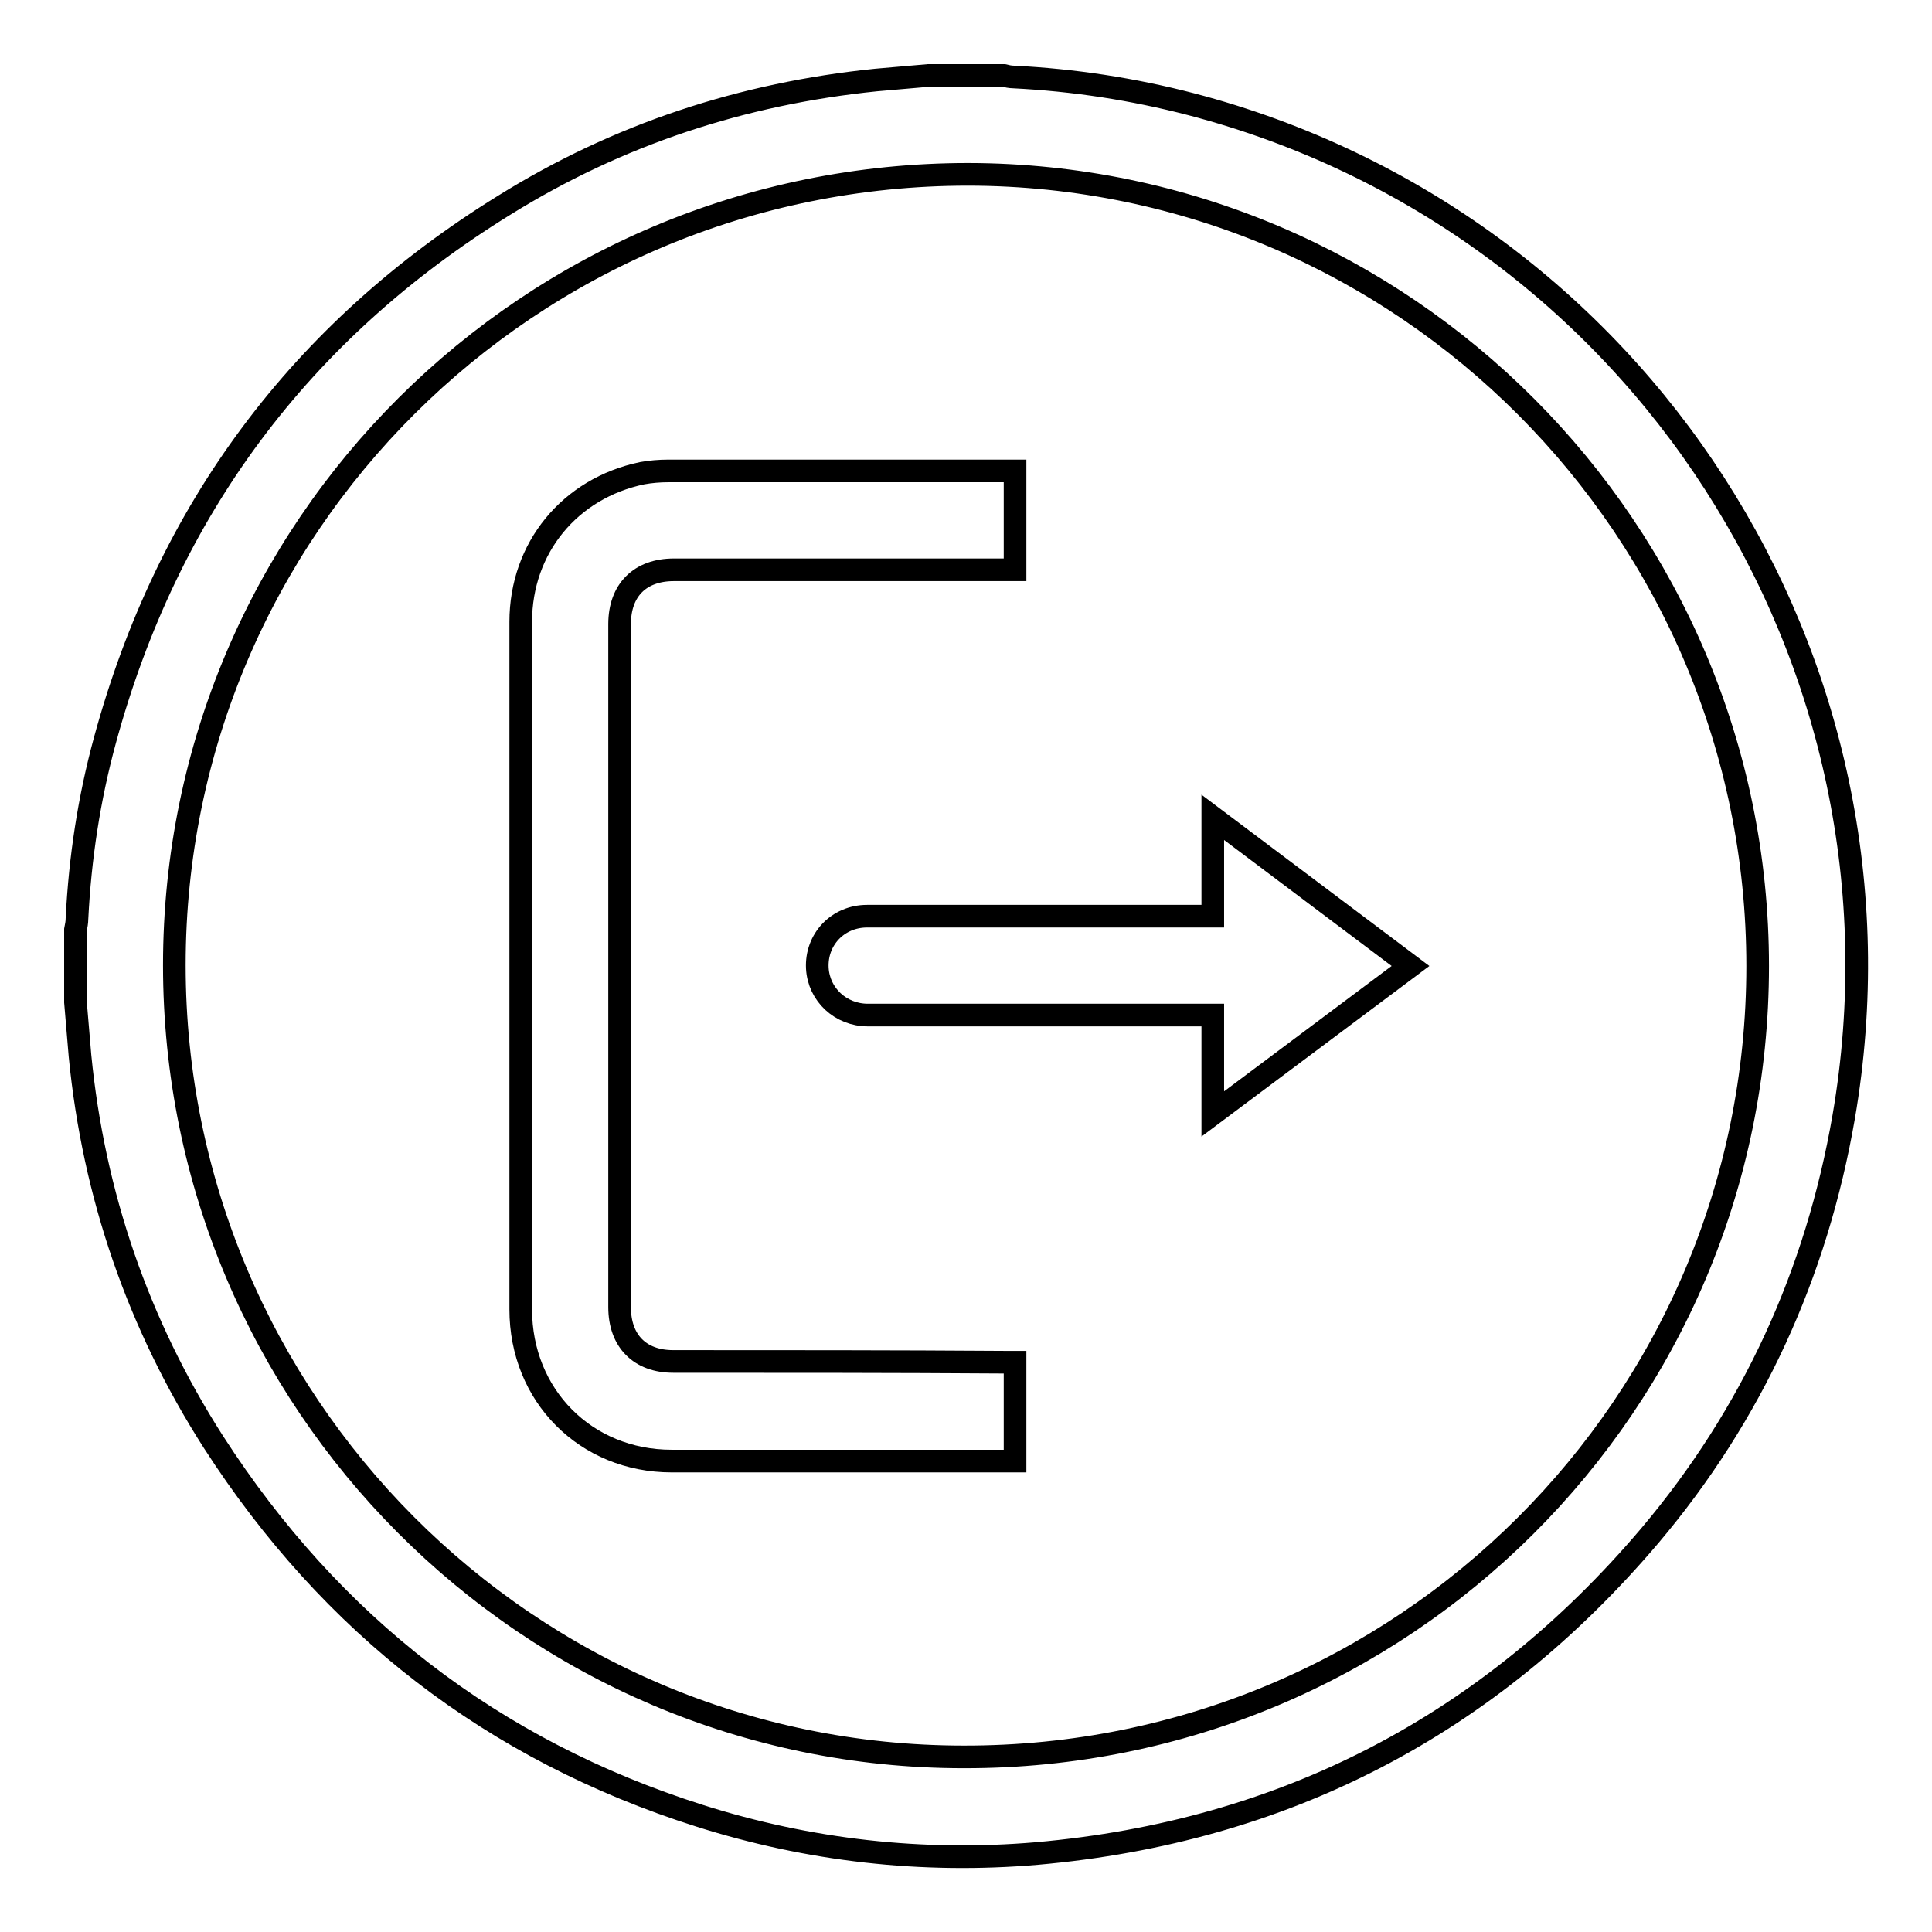
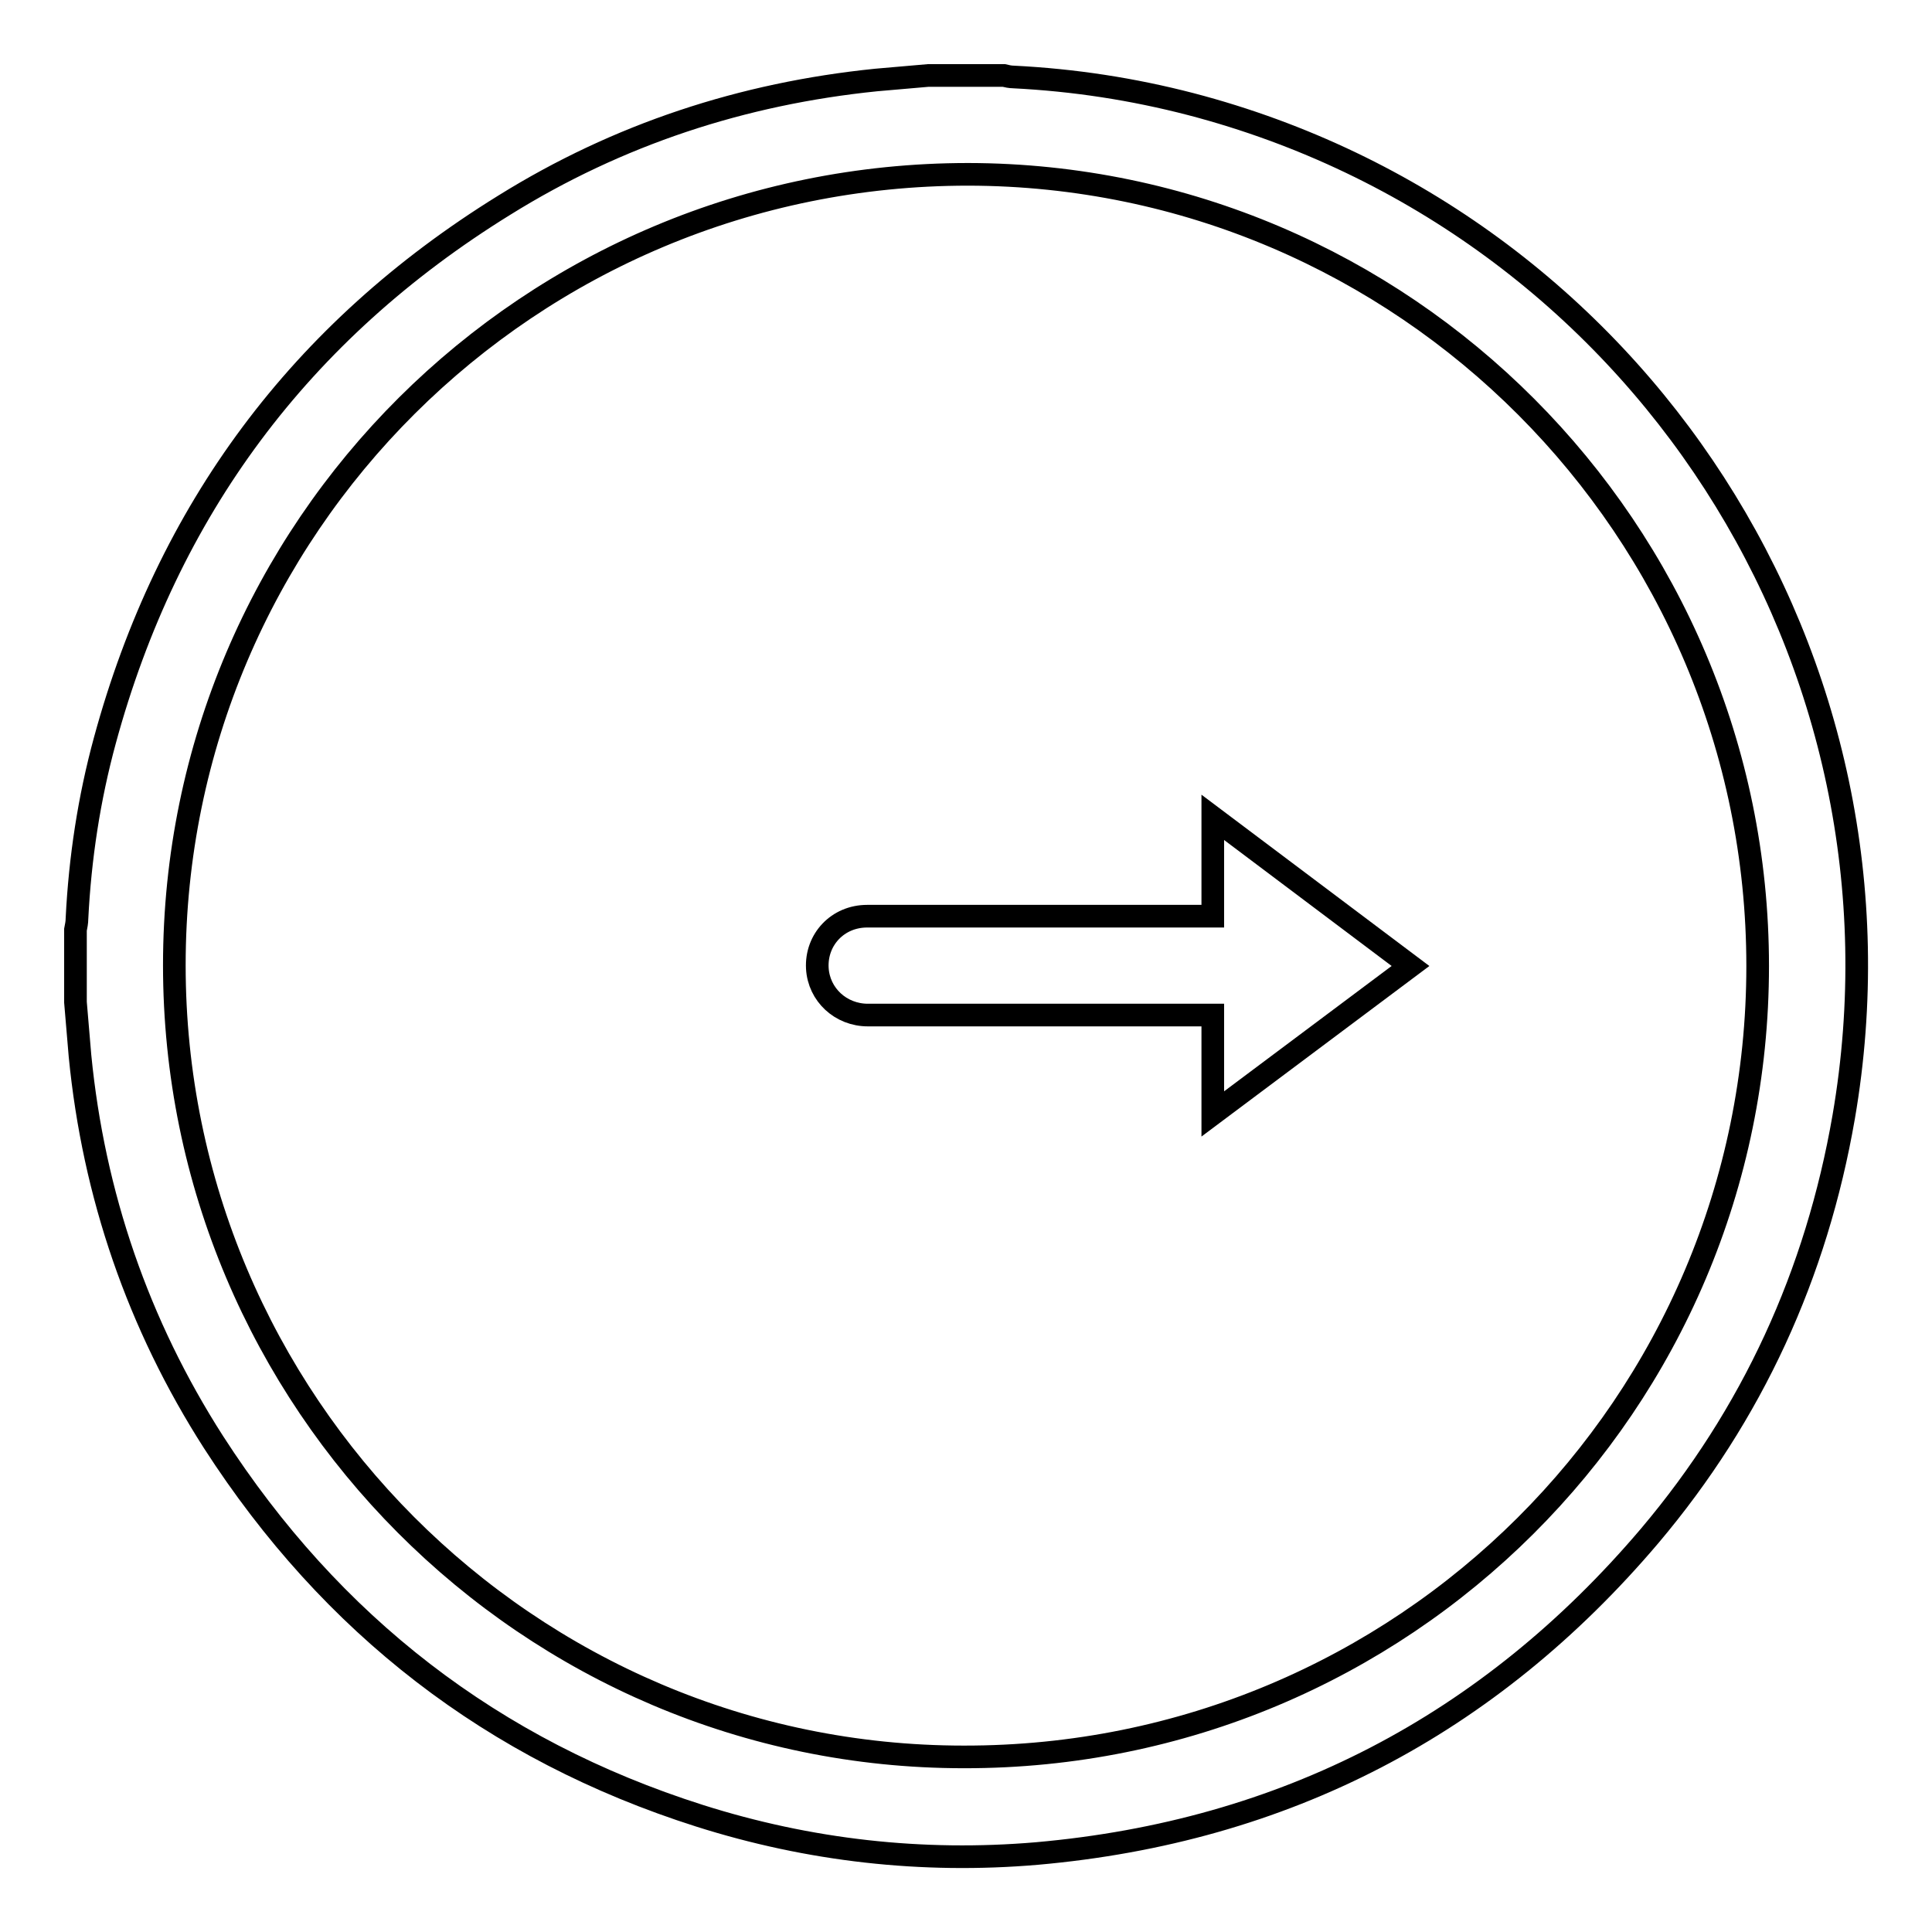
<svg xmlns="http://www.w3.org/2000/svg" version="1.1" x="0px" y="0px" viewBox="0 0 256 256" enable-background="new 0 0 256 256" xml:space="preserve">
  <g>
    <g>
      <path stroke-width="3" fill-opacity="0" stroke="#000000" d="M157.8,13.8c-7.7-2-15.5-3.2-23.5-3.6c-0.4,0-0.9-0.1-1.3-0.2c-3.3,0-6.7,0-10,0c-2.3,0.2-4.6,0.4-6.9,0.6c-17.7,1.8-34.2,7.2-49.3,16.6C39.8,43.9,22.2,67.6,13.9,98.1c-2.1,7.7-3.3,15.6-3.7,23.6c0,0.5-0.1,1-0.2,1.5c0,3.2,0,6.4,0,9.6c0.2,2.4,0.4,4.7,0.6,7.1c1.8,18.4,7.7,35.6,17.7,51.2c15.6,24.2,37,40.8,64.4,49.5c14.5,4.6,29.5,6.3,44.7,5c32.8-2.9,59.9-17,81.2-42.1c13.6-16.1,22.1-34.7,25.7-55.5C254.7,87.6,217.1,29.3,157.8,13.8z M127.7,232.8c-57.7,0-104.6-47.1-104.6-104.9c0-58,47.1-104.8,105.2-104.8C186,23.2,232.9,70.2,232.9,128C232.9,186,185.9,232.9,127.7,232.8z" />
-       <path stroke-width="3" fill-opacity="0" stroke="#000000" d="M89.2,180.4c-4.4,0-7.1-2.7-7.1-7.2c0-30.2,0-60.4,0-90.5c0-4.5,2.7-7.2,7.2-7.2c14.6,0,29.3,0,43.9,0c0.4,0,0.8,0,1.3,0c0-4.4,0-8.7,0-13.1c-0.3,0-0.5,0-0.7,0c-15.1,0-30.2,0-45.3,0c-1.1,0-2.3,0.1-3.4,0.3C75.5,64.7,69,72.6,69,82.4c0,30.4,0,60.7,0,91.1c0,11.4,8.6,20.1,20,20.1c14.8,0,29.6,0,44.4,0c0.4,0,0.8,0,1.1,0c0-4.5,0-8.7,0-13.1c-0.5,0-0.9,0-1.3,0C118.5,180.4,103.9,180.4,89.2,180.4z" />
      <path stroke-width="3" fill-opacity="0" stroke="#000000" d="M160.7,121.4c-0.5,0-0.9,0-1.3,0c-7.7,0-15.4,0-23,0c-7.2,0-14.4,0-21.5,0c-3.9,0-6.8,3.1-6.6,6.9c0.2,3.5,3.1,6.2,6.7,6.2c14.8,0,29.5,0,44.3,0c0.4,0,0.8,0,1.4,0c0,4.4,0,8.6,0,13.1c8.8-6.6,17.4-13,26.2-19.6c-8.8-6.6-17.4-13.1-26.2-19.7C160.7,112.8,160.7,117.1,160.7,121.4z" />
    </g>
  </g>
</svg>